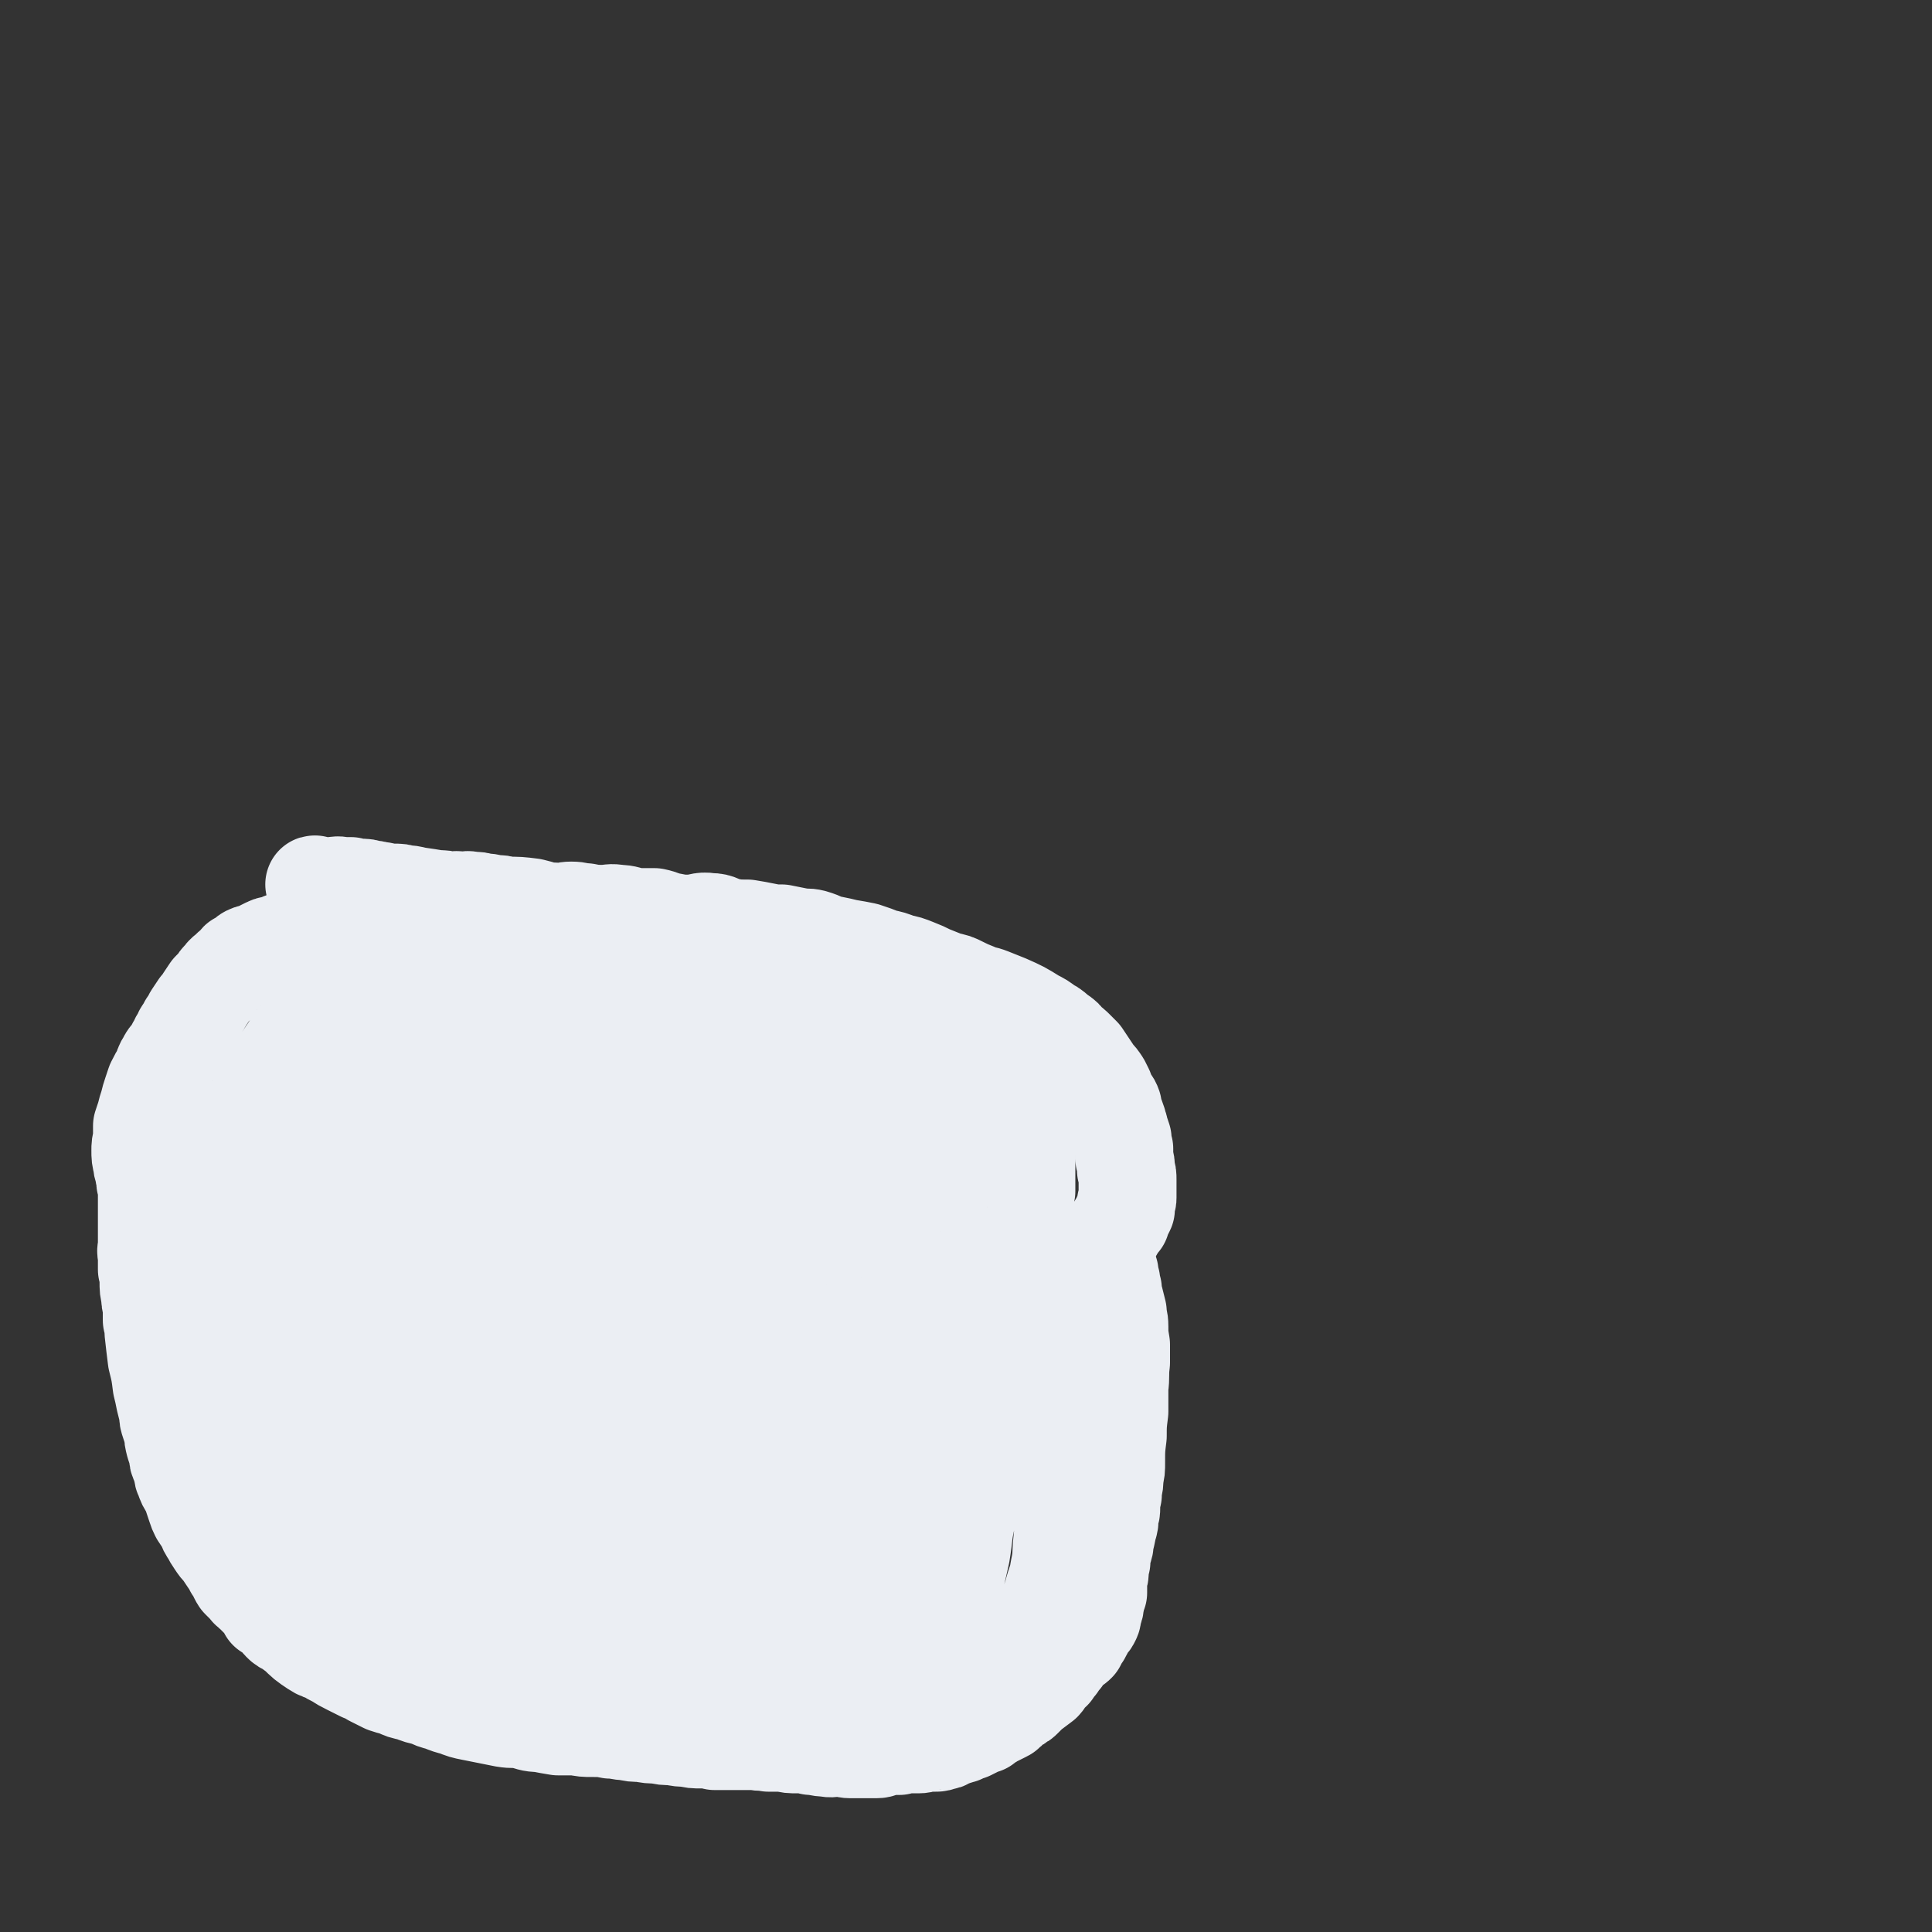
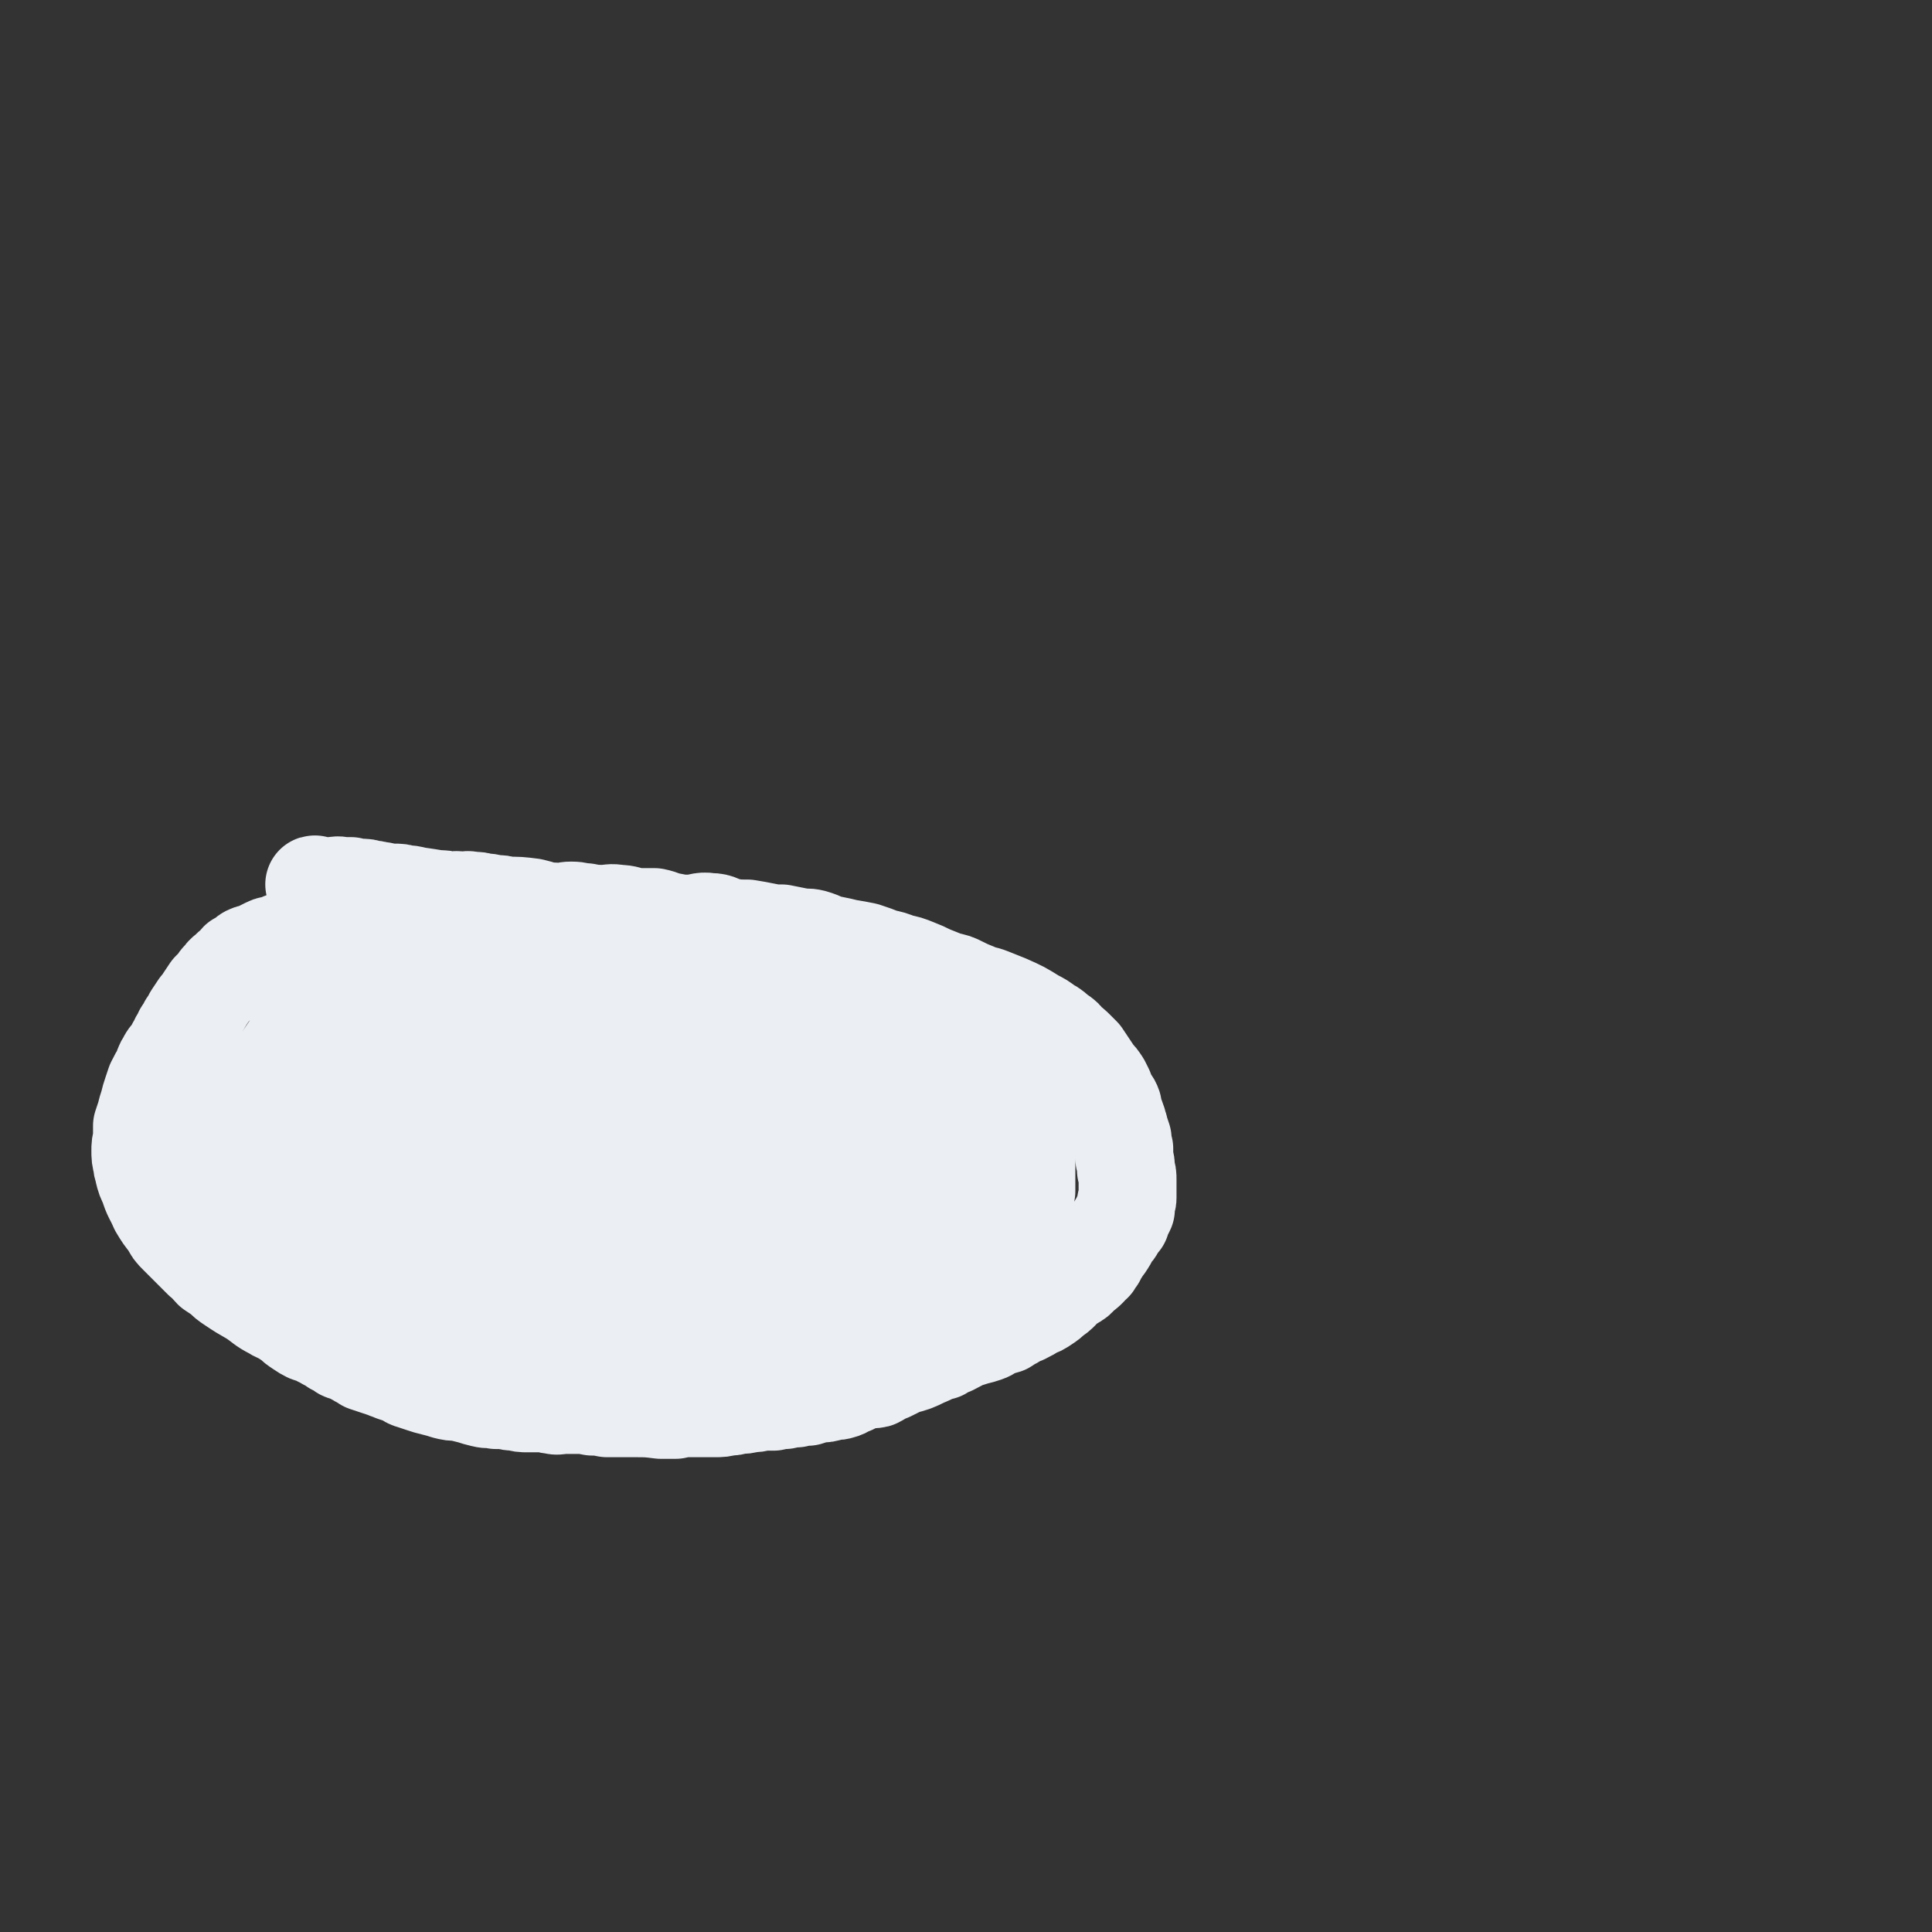
<svg xmlns="http://www.w3.org/2000/svg" viewBox="0 0 1184 1184" version="1.1">
  <rect x="0" y="0" width="1184" height="1184" fill="#333333" stroke="none" />
  <g fill="none" stroke="#EBEEF3" stroke-width="60" stroke-linecap="round" stroke-linejoin="round">
    <path d="M194,543c-1,0 -1,-1 -1,-1 -1,0 0,0 0,1 0,0 0,0 0,0 0,0 0,0 1,0 0,0 0,0 0,0 1,0 1,0 1,0 1,0 1,0 1,0 0,0 0,0 1,0 0,0 0,0 1,0 0,0 0,0 0,0 1,0 1,0 1,0 1,0 1,0 2,0 1,0 1,0 2,0 3,0 3,-1 7,0 2,0 2,0 5,0 3,1 3,1 6,1 3,0 3,0 6,1 4,0 4,1 7,1 4,1 4,1 7,1 4,0 4,0 7,1 3,0 3,0 7,1 7,1 7,1 13,2 4,0 4,0 7,1 4,0 4,-1 7,0 4,0 4,-1 7,0 4,0 4,0 7,1 3,0 3,0 7,1 4,0 4,0 7,1 8,0 8,0 16,1 4,1 4,1 7,2 5,1 5,0 9,1 4,0 4,-1 8,-1 5,0 5,1 9,1 5,1 5,1 10,1 5,0 5,-1 10,0 5,0 5,1 11,2 5,0 5,0 11,0 5,1 5,2 11,3 5,1 5,1 10,1 7,0 7,-2 13,-1 6,0 6,2 11,3 6,1 6,1 12,1 6,1 6,1 11,2 5,1 5,1 10,1 5,1 5,1 10,2 5,1 5,0 9,1 7,2 6,3 12,4 5,1 5,1 9,2 6,1 6,1 11,2 6,2 6,2 11,4 5,1 5,1 10,3 5,1 5,1 10,3 5,2 5,2 9,4 5,2 5,2 10,4 5,1 5,1 9,3 4,2 4,2 9,4 4,2 4,1 9,3 5,2 5,2 10,4 9,4 9,4 17,9 4,2 4,2 8,5 4,2 3,2 7,5 3,2 3,2 5,5 3,2 3,2 5,4 2,2 2,2 4,4 2,3 2,3 4,6 2,3 2,3 4,6 2,2 2,2 4,5 1,2 1,2 2,4 1,3 1,3 2,5 1,2 2,2 3,5 0,2 0,2 1,5 1,2 1,2 2,5 0,2 1,2 1,4 1,3 1,3 2,6 0,3 0,3 1,6 0,3 0,3 0,6 1,3 1,3 1,7 1,3 1,3 1,6 0,2 0,2 0,5 0,3 0,3 0,6 0,1 0,1 -1,3 0,2 0,2 0,4 -1,2 -1,2 -2,4 -1,1 -1,1 -1,3 -2,2 -2,2 -3,4 -1,2 -1,2 -3,4 -2,4 -2,4 -4,7 -2,2 -1,2 -3,4 -1,2 -1,2 -2,4 -1,1 -1,1 -2,3 -2,1 -2,1 -3,3 -2,2 -2,2 -4,3 -2,2 -2,3 -4,4 -2,2 -3,0 -5,2 -2,2 -2,3 -4,5 -2,2 -2,2 -5,4 -2,2 -2,2 -5,4 -3,2 -3,2 -6,3 -3,2 -3,2 -7,4 -3,1 -3,1 -6,3 -2,1 -2,1 -5,3 -3,1 -3,0 -6,2 -3,1 -3,2 -6,3 -3,1 -3,1 -7,2 -3,1 -3,1 -7,2 -3,2 -3,2 -7,4 -3,1 -3,1 -6,3 -4,1 -4,1 -8,3 -5,2 -4,2 -9,4 -3,1 -3,1 -7,2 -4,2 -4,2 -8,4 -4,1 -4,2 -8,4 -4,1 -4,-1 -8,0 -4,1 -4,2 -7,4 -4,1 -3,2 -7,3 -3,1 -3,0 -6,1 -4,1 -3,1 -7,1 -4,1 -4,1 -7,2 -4,0 -4,0 -7,1 -4,0 -3,0 -7,1 -3,0 -3,0 -7,1 -3,0 -3,0 -7,0 -4,1 -4,1 -7,1 -4,1 -4,1 -8,1 -3,1 -3,1 -6,1 -4,1 -4,1 -8,1 -4,0 -4,0 -8,0 -4,0 -4,0 -8,0 -4,0 -4,0 -8,1 -4,0 -4,0 -9,0 -8,-1 -8,-1 -17,-1 -4,0 -4,0 -9,0 -3,0 -3,0 -7,0 -5,-1 -5,-1 -9,-1 -5,-1 -5,-1 -9,-1 -4,0 -4,0 -8,0 -4,0 -4,1 -7,0 -3,0 -3,-1 -7,-1 -4,0 -4,0 -9,0 -3,0 -3,0 -7,-1 -3,0 -3,0 -6,-1 -3,0 -3,0 -6,0 -4,-1 -4,0 -8,-1 -4,-1 -4,-1 -7,-2 -4,-1 -4,-1 -8,-2 -4,0 -4,0 -8,-1 -3,-1 -3,-1 -7,-2 -4,-1 -4,-1 -7,-2 -3,-1 -3,-1 -6,-2 -4,-1 -3,-2 -6,-3 -3,-1 -3,-1 -6,-2 -2,-1 -3,-1 -5,-2 -3,-1 -3,-1 -6,-2 -3,-1 -3,-1 -6,-2 -2,-2 -2,-1 -5,-3 -2,-1 -2,-1 -5,-3 -2,-1 -2,0 -4,-1 -3,-2 -2,-2 -5,-3 -2,-2 -2,-2 -5,-3 -2,-2 -3,-1 -5,-3 -3,-1 -3,-1 -6,-2 -2,-1 -2,-1 -5,-3 -3,-2 -3,-2 -5,-4 -3,-2 -3,-2 -6,-4 -2,-1 -3,-1 -6,-3 -6,-3 -6,-4 -12,-8 -7,-4 -7,-4 -13,-8 -3,-2 -3,-2 -6,-5 -3,-2 -3,-2 -6,-4 -3,-3 -2,-3 -6,-6 -3,-3 -3,-3 -6,-6 -2,-2 -2,-2 -5,-5 -2,-2 -2,-2 -4,-4 -3,-3 -3,-3 -5,-7 -4,-5 -4,-5 -7,-10 -3,-7 -4,-7 -6,-14 -2,-4 -2,-4 -3,-8 0,-2 -1,-2 -1,-5 -1,-4 -1,-4 -1,-8 0,-3 0,-3 1,-7 0,-4 0,-4 0,-8 1,-3 1,-3 2,-6 1,-4 1,-4 2,-7 1,-4 1,-4 2,-7 1,-3 1,-3 2,-6 2,-4 2,-4 4,-7 1,-3 1,-4 3,-7 1,-2 1,-2 3,-4 2,-3 2,-4 4,-7 1,-3 2,-3 3,-6 2,-3 2,-3 3,-5 2,-2 2,-2 3,-5 2,-3 2,-3 4,-6 2,-2 2,-2 3,-4 2,-3 2,-3 4,-6 2,-2 2,-2 4,-4 1,-2 1,-2 3,-4 1,-1 1,-2 3,-3 1,-1 1,-1 2,-2 1,-1 1,-1 3,-2 1,-1 1,-2 2,-3 1,0 2,0 3,-1 2,-1 1,-2 3,-3 2,-1 3,-1 5,-1 2,-1 2,-1 3,-2 2,-1 2,-1 4,-2 2,-1 3,-1 5,-1 2,-1 2,-1 4,-2 3,-1 3,-1 6,-1 3,-1 3,-1 6,-1 4,0 4,-1 8,-1 3,0 3,1 7,1 4,0 4,-1 8,0 5,0 5,1 10,2 4,1 4,1 8,1 4,1 4,0 8,1 5,0 5,1 9,2 5,1 5,1 9,2 5,2 5,2 11,3 3,0 4,0 7,0 6,1 6,1 11,2 5,1 5,1 10,1 4,1 4,1 9,2 5,0 5,0 11,1 5,0 5,0 10,1 5,0 5,0 11,0 4,1 4,0 9,1 6,0 6,0 11,0 5,1 5,1 10,1 5,1 5,0 10,0 5,0 5,0 9,1 5,1 5,2 9,2 5,1 5,1 9,1 9,2 9,2 18,4 5,1 5,1 9,2 5,0 5,0 10,1 4,1 4,1 9,2 5,1 5,1 10,2 5,1 5,0 10,1 5,1 5,1 10,3 5,1 5,2 11,3 5,2 5,1 10,3 5,1 5,1 10,2 5,1 5,0 10,1 5,2 5,2 10,3 6,3 5,3 11,6 6,2 6,2 12,4 5,2 5,2 11,4 6,2 6,2 11,4 6,2 6,2 12,4 5,1 5,0 10,3 4,2 4,2 8,5 4,2 4,2 7,5 3,3 3,3 5,6 2,1 2,1 4,3 2,2 2,2 3,4 1,2 1,2 2,4 2,3 2,3 3,5 0,3 0,3 1,5 0,2 0,2 1,4 0,1 0,1 0,3 1,2 1,2 1,4 1,2 1,2 1,4 0,2 0,2 0,4 0,1 0,1 0,3 0,2 0,2 0,5 0,2 0,2 0,4 0,3 0,3 0,6 0,2 0,2 0,5 -1,3 -1,3 -2,6 -1,4 -1,4 -3,7 -1,4 -1,4 -3,7 -2,3 -2,3 -4,6 -2,4 -2,4 -5,8 -2,3 -2,2 -4,5 -3,2 -4,2 -7,5 -3,3 -3,2 -7,5 -3,3 -3,3 -7,5 -3,3 -3,2 -6,5 -3,3 -2,4 -6,6 -3,3 -3,1 -7,3 -3,2 -3,3 -6,5 -4,2 -4,3 -8,5 -3,1 -4,0 -7,1 -4,1 -4,1 -8,2 -5,2 -5,3 -11,4 -5,1 -5,-1 -10,0 -5,2 -5,3 -11,4 -5,1 -5,-1 -11,0 -6,0 -6,1 -11,2 -6,0 -6,0 -11,0 -11,1 -11,1 -21,2 -6,0 -6,0 -11,0 -5,1 -5,1 -10,1 -5,0 -5,1 -10,1 -5,0 -5,0 -9,0 -4,0 -4,1 -8,1 -6,0 -6,-1 -13,-1 -4,0 -4,0 -8,0 -4,0 -4,0 -9,0 -5,0 -5,1 -11,0 -5,0 -5,0 -10,-1 -6,0 -6,0 -12,-1 -6,0 -6,-1 -11,-1 -6,0 -6,0 -11,0 -6,-1 -6,-1 -11,-1 -6,0 -6,0 -12,-1 -5,0 -5,0 -9,-1 -5,0 -5,1 -10,0 -4,0 -4,0 -9,-1 -5,-1 -5,-1 -9,-3 -4,-1 -4,-1 -8,-3 -3,-1 -3,0 -7,-1 -3,-1 -3,-1 -7,-3 -3,-1 -3,-1 -7,-3 -3,-1 -4,-1 -7,-2 -3,-1 -3,-1 -6,-2 -3,-1 -3,-1 -6,-2 -3,-2 -3,-1 -6,-3 -4,-1 -4,-1 -8,-3 -4,-2 -4,-2 -7,-5 -4,-2 -4,-2 -8,-5 -4,-3 -3,-3 -7,-5 -4,-3 -5,-2 -9,-5 -4,-3 -4,-3 -8,-6 -4,-3 -4,-2 -8,-5 -3,-3 -3,-3 -6,-6 -2,-2 -2,-2 -4,-4 -2,-2 -3,-2 -4,-5 -2,-3 -2,-3 -4,-6 -2,-3 -2,-3 -4,-6 -1,-3 -2,-3 -3,-5 -1,-3 -1,-3 -2,-5 -1,-3 -1,-3 -2,-6 0,-2 0,-2 0,-3 0,-2 0,-2 0,-4 0,-1 0,-1 0,-3 0,-1 0,-1 1,-3 1,-2 1,-2 2,-3 1,-2 1,-2 3,-4 2,-2 2,-2 4,-3 2,-2 2,-2 4,-3 4,-4 5,-4 9,-9 5,-6 5,-6 10,-12 3,-5 3,-5 6,-9 3,-3 3,-3 5,-6 3,-3 3,-3 6,-6 2,-3 2,-3 4,-6 2,-3 2,-3 4,-5 3,-4 3,-4 6,-8 1,-1 1,-1 2,-2 2,-1 2,-1 4,-3 1,-1 1,0 2,-1 1,-1 1,-2 2,-2 1,-1 2,-1 3,-2 2,0 2,-1 3,-1 2,-1 2,-1 3,-2 2,0 2,0 3,0 2,-1 2,-1 4,-2 2,-1 2,-1 4,-1 2,-1 2,-2 5,-2 2,-1 2,0 4,0 3,-1 3,-1 6,-1 3,-1 3,-1 7,-1 3,0 3,0 7,0 3,0 3,0 7,0 4,0 4,0 9,0 4,1 4,1 9,1 6,1 6,1 11,2 7,1 7,1 14,2 7,0 7,1 13,1 7,1 7,2 14,2 7,0 7,-1 14,-1 6,0 6,1 12,2 8,2 8,2 15,4 6,2 6,2 12,4 7,2 7,2 14,5 6,2 6,2 12,4 6,2 6,1 13,3 7,2 7,2 14,4 6,2 6,2 13,4 7,2 7,2 14,4 6,2 6,1 11,3 5,1 5,0 9,2 5,1 5,1 9,3 5,2 5,2 10,4 3,1 3,1 7,2 3,1 3,1 6,2 4,1 4,2 8,4 3,1 4,0 7,1 4,1 4,1 7,2 3,1 3,0 7,2 3,1 3,1 6,3 3,1 3,2 6,4 3,1 3,0 6,2 3,2 3,2 6,4 2,2 2,2 4,4 2,2 2,2 4,4 2,3 2,3 4,5 1,1 1,1 2,3 2,2 2,2 3,3 1,2 1,2 1,3 1,2 1,2 1,4 0,1 0,1 0,3 0,1 0,1 0,2 0,2 0,2 0,3 -1,2 -1,2 -2,3 -1,4 -1,4 -2,7 -1,1 -1,1 -2,2 -1,2 -1,2 -2,3 -1,1 -1,1 -3,3 -2,2 -2,2 -4,3 -3,3 -3,3 -6,4 -3,2 -4,1 -7,3 -4,1 -3,1 -7,3 -4,3 -4,3 -9,5 -10,4 -10,4 -21,8 -7,3 -7,4 -15,6 -8,2 -9,1 -17,2 -11,3 -11,3 -22,5 -15,3 -15,1 -30,4 -17,3 -17,4 -34,7 -15,3 -15,3 -30,5 -11,2 -11,3 -23,3 -9,0 -9,-1 -19,-3 -8,-2 -8,-1 -15,-3 -7,-2 -8,-2 -14,-4 -5,-2 -6,-2 -10,-5 -5,-3 -5,-3 -9,-6 -3,-3 -4,-2 -7,-5 -3,-4 -3,-5 -6,-10 -1,-3 -1,-3 -2,-7 0,-4 -1,-4 1,-7 4,-7 5,-8 12,-13 17,-12 17,-13 37,-22 32,-14 33,-14 67,-24 33,-10 33,-10 67,-16 21,-5 22,-7 43,-6 18,1 18,5 36,11 3,1 3,2 6,4 1,2 2,2 2,4 1,4 2,5 1,9 -1,3 -2,3 -4,5 -5,4 -5,6 -11,8 -22,9 -22,9 -45,15 -26,7 -26,7 -52,12 -19,4 -19,5 -38,7 -19,3 -19,2 -39,3 -13,0 -13,1 -26,0 -13,-1 -13,-2 -26,-5 -8,-2 -8,-3 -15,-7 -4,-1 -5,0 -8,-3 -1,-1 -1,-2 -2,-4 -1,-4 -3,-5 -2,-8 1,-4 2,-3 5,-6 7,-7 7,-8 15,-14 23,-13 23,-14 48,-23 27,-11 28,-11 56,-16 21,-4 22,-1 43,-1 15,0 15,-1 31,0 9,1 9,1 18,4 6,1 6,2 11,5 4,2 4,2 7,6 2,5 4,5 3,10 0,9 0,10 -4,18 -6,11 -7,12 -16,20 -26,20 -27,20 -56,36 -13,7 -14,6 -30,11 -13,3 -13,3 -27,5 -12,1 -12,0 -23,-1 -11,0 -11,0 -21,-2 -8,-2 -8,-1 -16,-4 -6,-2 -6,-2 -12,-5 -3,-2 -3,-2 -6,-4 -2,-1 -2,-1 -3,-2 -1,-1 -1,-1 -1,-3 0,-1 0,-1 1,-2 3,-3 3,-3 7,-5 9,-5 9,-5 18,-10 16,-8 16,-8 33,-15 18,-7 18,-7 37,-14 15,-5 15,-4 30,-9 10,-3 10,-4 20,-7 5,-1 5,-1 11,-1 3,0 3,0 6,0 1,0 1,0 2,0 1,1 1,1 1,1 0,1 0,1 0,1 -2,1 -2,1 -5,2 -5,2 -5,2 -10,3 -13,2 -13,1 -26,3 -22,3 -22,4 -44,8 -20,3 -20,3 -39,7 -15,3 -15,3 -31,6 -9,1 -9,1 -19,3 -7,0 -7,1 -14,1 -5,0 -5,0 -10,-1 -4,0 -4,0 -7,-1 -3,-2 -3,-2 -5,-4 -2,-2 -2,-2 -4,-4 -2,-2 -2,-2 -4,-5 -2,-6 -3,-6 -4,-12 -1,-5 -1,-6 -1,-11 1,-7 1,-8 4,-15 3,-8 3,-9 8,-16 4,-4 5,-3 10,-7 9,-7 9,-7 18,-13 10,-5 10,-6 20,-10 7,-2 7,-2 15,-3 4,-1 4,-1 8,-1 4,0 4,0 8,1 2,1 2,1 3,3 2,1 2,2 3,4 2,3 3,3 4,7 2,7 2,7 2,13 0,11 1,12 -3,22 -6,15 -7,16 -16,29 -11,17 -12,16 -25,31 -13,14 -14,14 -28,27 -13,11 -13,11 -27,21 -8,5 -8,6 -16,9 -5,2 -5,1 -9,1 -4,0 -4,0 -7,-1 -4,-2 -5,-2 -8,-5 -5,-6 -6,-7 -9,-14 -4,-11 -3,-12 -5,-24 -2,-13 -2,-13 -2,-27 0,-12 1,-12 2,-25 2,-11 2,-11 5,-23 3,-11 3,-11 7,-21 4,-11 4,-11 10,-21 5,-8 5,-8 11,-16 5,-6 5,-7 11,-12 5,-5 6,-5 12,-8 5,-3 5,-3 11,-4 5,-1 5,-1 10,0 4,1 4,1 8,4 5,3 5,4 9,9 5,8 5,8 9,17 5,13 5,13 8,27 2,14 3,14 3,28 -1,14 -1,15 -4,28 -7,22 -6,23 -17,43 -4,10 -5,9 -13,16 -5,4 -5,4 -11,6 -8,4 -8,3 -17,5 -5,2 -5,2 -11,2 -4,-1 -4,-1 -8,-3 -3,-2 -4,-2 -6,-4 -8,-6 -7,-6 -14,-12 -5,-5 -5,-5 -9,-9 -4,-5 -4,-5 -7,-10 -4,-5 -4,-5 -7,-10 -2,-4 -3,-4 -4,-8 -2,-4 -2,-4 -3,-8 -1,-4 -1,-4 -1,-7 0,-3 0,-3 1,-5 0,-2 1,-2 2,-4 2,-1 2,-2 4,-3 4,-1 4,-1 9,-2 7,-2 7,-2 15,-2 8,0 8,-1 16,0 7,2 7,2 13,5 5,3 5,3 10,7 4,3 4,3 8,7 4,5 3,5 7,10 4,4 4,4 7,9 2,4 2,4 4,9 1,4 1,4 2,8 0,4 0,4 0,8 -1,3 -1,3 -2,5 -1,4 -1,4 -3,7 -2,2 -2,2 -4,4 -2,2 -3,2 -5,2 -3,1 -3,1 -6,1 -4,0 -4,0 -8,0 -4,-1 -4,-1 -7,-3 -4,-1 -4,-1 -7,-3 -4,-3 -4,-3 -7,-6 -2,-3 -2,-3 -4,-5 -2,-2 -3,-2 -4,-4 -1,-2 -1,-2 -1,-4 " />
-     <path d="M90,725c0,0 -1,-1 -1,-1 0,1 0,1 1,2 0,1 0,1 0,1 0,0 0,0 0,1 0,0 0,0 0,0 0,1 0,1 0,1 0,1 0,1 0,2 0,1 0,1 0,1 0,1 0,1 0,3 0,3 0,3 0,7 0,3 0,3 0,6 0,3 0,3 0,6 0,4 0,4 0,9 0,3 -1,3 0,6 0,4 0,4 0,9 1,3 1,3 1,7 0,5 0,5 1,9 0,3 0,3 1,7 0,4 0,4 0,8 1,4 1,4 1,7 1,9 1,9 2,17 2,8 2,8 3,16 1,4 1,4 2,9 1,4 1,4 2,8 0,3 0,3 1,6 1,3 1,3 2,6 0,3 0,3 1,7 1,3 1,3 2,6 0,3 0,3 1,5 1,3 1,3 2,6 0,2 0,2 1,4 1,3 1,3 3,6 1,2 1,2 2,5 1,3 1,3 2,6 1,3 1,3 2,5 2,3 2,3 4,6 1,3 1,3 3,6 1,2 1,2 3,5 2,3 2,3 4,5 2,3 2,3 4,6 2,2 2,2 3,5 3,4 2,4 4,7 2,2 2,2 4,4 2,2 1,2 3,3 2,2 2,2 4,4 2,2 2,2 4,4 1,2 1,2 2,4 2,1 3,1 5,2 2,2 1,3 3,5 2,2 2,2 5,3 2,2 2,2 5,4 5,5 5,5 11,9 3,2 4,2 7,3 3,2 3,2 7,4 3,2 3,2 7,4 4,2 4,2 8,4 3,1 3,1 6,3 4,2 4,2 8,4 3,1 3,1 7,2 4,2 4,2 9,3 5,2 5,2 10,3 4,2 4,2 8,3 5,2 5,2 9,3 5,2 5,2 10,3 5,1 5,1 10,2 5,1 5,1 10,2 6,1 6,0 11,1 5,1 5,2 11,2 5,1 5,1 11,2 5,0 5,0 11,0 5,1 5,1 10,1 6,0 6,0 11,1 5,0 5,1 10,1 4,1 4,1 9,1 5,1 5,1 10,1 4,1 4,1 9,1 5,1 5,1 9,1 4,1 4,1 9,1 4,0 4,0 8,1 4,0 4,0 8,0 5,0 5,0 9,0 4,0 4,0 8,0 4,1 4,0 8,1 5,0 5,0 9,0 4,1 4,1 9,1 4,0 4,0 8,1 4,0 4,1 9,1 4,1 4,0 8,0 4,0 4,1 7,1 4,0 4,0 8,0 4,0 4,0 8,0 3,0 3,-1 6,-2 4,0 4,0 8,0 3,-1 3,-1 7,-1 2,0 2,0 5,0 3,0 3,-1 5,-1 3,0 3,0 5,0 2,0 2,0 4,-1 2,0 2,0 3,-1 3,-1 3,-1 5,-2 2,0 2,-1 4,-1 2,-1 2,-1 5,-2 2,-1 2,-1 4,-2 2,-1 2,-1 5,-2 2,-2 2,-1 4,-3 2,-1 2,-1 4,-2 2,-1 2,-1 4,-2 2,-1 2,-1 3,-3 2,-1 2,-1 3,-2 2,-1 2,-1 3,-2 2,-1 2,-1 3,-2 2,-2 2,-2 4,-4 4,-3 4,-3 8,-6 2,-2 1,-3 3,-5 1,-1 1,-1 3,-2 1,-2 1,-2 3,-4 1,-2 1,-2 3,-4 1,-2 1,-1 2,-3 1,-1 1,-1 2,-2 1,-1 1,-1 2,-2 2,-1 2,-1 3,-2 1,-2 1,-2 2,-4 1,-1 1,-1 2,-3 1,-2 1,-2 2,-4 2,-2 2,-2 3,-4 1,-2 0,-2 1,-5 1,-2 1,-2 1,-4 1,-2 0,-2 1,-5 0,-1 0,-1 1,-2 0,-4 0,-4 0,-9 1,-2 1,-2 1,-5 0,-3 0,-3 1,-5 0,-4 0,-4 1,-7 1,-3 1,-3 1,-5 1,-4 1,-4 2,-9 1,-3 1,-3 1,-7 1,-3 1,-3 1,-5 0,-4 0,-4 1,-8 0,-1 0,-1 0,-3 1,-4 1,-4 1,-8 1,-4 1,-4 1,-9 0,-8 0,-8 1,-16 0,-7 0,-7 1,-15 0,-7 0,-7 0,-15 1,-7 0,-7 1,-15 0,-6 0,-6 0,-11 -1,-6 -1,-6 -1,-11 0,-5 -1,-5 -1,-9 -1,-4 -1,-4 -2,-8 -1,-3 -1,-3 -1,-6 -1,-3 -1,-3 -1,-5 -1,-2 -1,-2 -1,-4 0,-2 0,-2 -1,-3 0,-1 0,-1 -1,-3 0,-1 0,-1 0,-2 -1,-2 -1,-2 -1,-3 0,-1 -1,-1 -1,-2 0,-1 0,-1 0,-2 0,0 0,-1 0,-1 0,0 0,1 0,1 0,0 0,0 0,0 0,0 0,0 0,1 0,0 0,0 0,0 0,1 0,1 0,3 0,1 0,1 0,2 0,3 0,3 -1,6 0,4 -1,4 -1,8 -1,6 -1,6 -1,12 0,6 0,6 -1,13 0,7 0,7 0,15 -1,9 -1,9 -1,17 -1,11 -1,11 -2,21 -1,18 -1,18 -3,36 0,8 0,8 -1,16 -2,12 -2,12 -5,24 -1,3 0,3 -1,7 -1,3 -1,3 -3,7 -1,3 -1,3 -2,5 -1,4 -1,4 -3,7 -1,2 -1,2 -2,4 -1,3 -1,3 -2,6 -2,2 -2,2 -3,5 -1,4 -2,3 -3,7 -2,5 -1,5 -3,9 -1,3 -1,3 -2,6 -1,3 -1,4 -2,7 -2,3 -2,3 -3,7 -2,4 -2,4 -4,8 -2,3 -3,3 -5,6 -2,3 -2,3 -4,5 -2,3 -2,3 -4,5 -2,3 -2,3 -5,5 -3,2 -3,2 -6,4 -4,2 -4,2 -7,3 -4,2 -4,2 -7,3 -4,1 -4,1 -7,2 -3,1 -3,2 -6,3 -3,1 -3,0 -7,1 -3,0 -3,0 -7,0 -4,1 -4,1 -8,1 -3,0 -3,0 -6,0 -4,0 -4,1 -7,1 -4,0 -4,0 -8,0 -4,0 -4,1 -8,1 -3,0 -3,0 -7,0 -4,-1 -4,-1 -8,-2 -4,0 -4,1 -7,1 -4,0 -4,0 -8,0 -4,-1 -4,-1 -8,-1 -4,-1 -4,-1 -8,-1 -4,-1 -4,0 -9,-1 -4,0 -4,0 -9,-1 -5,0 -5,0 -10,0 -5,-1 -4,-1 -9,-2 -5,-1 -5,-1 -10,-2 -5,0 -5,0 -10,-1 -5,-1 -5,-2 -9,-3 -6,-1 -6,-1 -11,-1 -5,-1 -5,-1 -10,-3 -4,-1 -4,-1 -8,-2 -5,-1 -5,-1 -11,-2 -4,-1 -4,-1 -9,-2 -5,-1 -5,-1 -10,-3 -4,-1 -4,-2 -9,-3 -4,-1 -4,0 -9,-1 -5,0 -5,0 -10,-1 -5,-1 -5,-1 -11,-2 -5,-1 -5,-1 -9,-2 -6,-1 -6,-1 -11,-3 -11,-3 -11,-2 -22,-6 -6,-2 -6,-2 -12,-5 -12,-5 -12,-5 -23,-11 -6,-3 -6,-4 -12,-7 -5,-4 -5,-4 -10,-8 -6,-4 -5,-4 -10,-9 -5,-5 -5,-5 -10,-10 -5,-5 -5,-5 -10,-10 -4,-5 -4,-5 -8,-10 -5,-6 -4,-6 -9,-12 -3,-6 -4,-6 -7,-12 -4,-7 -4,-7 -8,-14 -3,-5 -3,-5 -6,-11 -3,-6 -3,-6 -5,-11 -2,-4 -2,-4 -4,-7 -3,-5 -3,-5 -5,-10 -2,-4 -2,-4 -4,-8 -1,-4 -1,-4 -3,-8 -1,-3 -1,-3 -3,-6 -1,-3 -1,-3 -2,-7 -1,-2 -1,-2 -2,-4 0,-2 0,-2 -1,-4 -1,-2 -1,-2 -2,-3 0,-2 0,-2 0,-3 -1,-1 -1,-1 -1,-2 0,0 0,0 0,-1 0,0 0,0 0,0 0,0 0,0 0,0 1,1 1,1 1,2 1,0 1,1 1,1 1,2 1,2 2,3 1,2 1,2 2,4 2,3 2,3 4,6 3,4 3,4 6,8 2,4 3,4 5,8 4,5 3,5 7,9 3,5 3,5 6,9 4,5 4,5 8,10 3,5 3,5 7,10 4,6 4,7 8,13 4,5 4,5 9,11 4,5 4,5 8,10 5,4 5,4 10,9 5,4 5,4 10,8 7,5 7,5 14,10 6,4 6,3 12,7 6,4 6,4 12,8 6,3 6,2 12,5 5,3 5,3 11,5 5,3 5,3 10,6 5,2 5,2 11,4 4,2 5,1 9,3 5,3 5,3 10,5 5,2 6,2 11,4 5,1 5,1 10,3 6,1 6,1 11,3 6,1 6,1 11,2 12,2 12,2 23,4 6,1 6,1 13,1 6,1 6,1 11,2 7,1 7,1 13,1 6,1 6,1 12,2 5,1 5,2 11,3 6,1 6,0 12,1 6,0 6,0 11,1 6,1 6,1 11,2 5,1 5,2 11,2 4,1 4,0 9,0 4,1 4,1 9,1 4,0 4,0 7,0 4,0 4,0 8,0 3,0 3,0 7,0 3,-1 3,-2 7,-2 3,-1 3,0 6,-1 4,0 4,0 7,-2 3,0 3,-1 6,-2 2,-1 2,0 5,-2 3,-2 2,-2 5,-5 3,-2 3,-2 5,-4 3,-2 3,-2 5,-4 2,-3 2,-3 4,-7 3,-3 3,-3 4,-6 2,-4 2,-4 4,-8 2,-5 2,-5 3,-10 1,-6 1,-6 2,-12 2,-8 2,-8 4,-17 2,-12 1,-12 4,-24 2,-12 2,-12 5,-24 3,-11 3,-11 7,-22 3,-11 3,-11 6,-21 2,-7 2,-7 4,-15 2,-6 2,-6 3,-12 2,-4 2,-4 3,-8 1,-3 1,-3 1,-6 1,-2 1,-2 2,-4 1,-2 1,-2 2,-3 0,-1 0,-1 0,-2 1,-1 1,-1 2,-1 0,-1 0,-1 1,-1 0,0 0,0 0,0 1,0 1,0 1,0 1,0 1,0 1,0 0,1 0,1 1,1 0,1 0,1 0,2 1,1 1,1 2,2 1,2 1,2 2,5 2,5 2,5 3,10 2,8 2,8 4,16 2,8 2,8 4,16 2,10 2,11 3,21 2,11 2,11 3,23 0,9 0,9 0,19 -1,10 -1,10 -2,20 -1,9 0,9 -2,18 -1,7 -2,7 -4,15 -2,6 -2,6 -4,12 -1,4 -1,4 -3,8 -1,3 -1,3 -3,6 -1,2 -1,2 -3,3 -4,4 -4,4 -8,8 -3,2 -3,1 -6,3 -2,1 -2,1 -5,2 -3,1 -3,1 -6,2 -3,1 -3,1 -6,2 -3,0 -3,1 -6,1 -2,1 -2,1 -5,1 -4,0 -4,1 -7,1 -3,0 -3,0 -7,0 -3,-1 -3,-1 -7,0 -4,0 -4,0 -8,0 -5,1 -5,1 -10,0 -5,0 -5,0 -10,-1 -7,-1 -7,-1 -13,-2 -6,-1 -6,-1 -11,-2 -6,0 -6,0 -12,-1 -5,-1 -6,-1 -11,-3 -5,-1 -4,-2 -9,-4 -3,-2 -3,-2 -7,-4 -2,-1 -3,-1 -5,-4 -2,-2 -2,-2 -4,-4 -3,-5 -3,-4 -5,-9 -2,-7 -2,-7 -2,-15 0,-11 0,-11 3,-22 4,-16 4,-16 11,-30 8,-18 8,-17 18,-34 8,-13 9,-13 18,-26 6,-8 6,-8 12,-17 4,-6 4,-6 9,-11 2,-3 2,-3 5,-6 1,-1 1,0 3,0 1,-1 1,-1 2,-1 1,0 1,0 2,1 0,0 0,-1 0,0 0,0 1,0 1,1 1,2 1,2 2,4 1,4 1,4 1,8 1,10 2,10 2,20 0,11 -1,11 -2,22 -2,17 -2,17 -5,34 -5,20 -5,20 -11,41 -4,17 -4,17 -9,34 -5,16 -6,15 -11,30 -3,7 -2,7 -5,14 -2,5 -1,5 -3,10 -1,2 -1,2 -2,4 -1,1 -1,2 -2,1 -1,0 -2,-1 -3,-3 -2,-9 -2,-9 -2,-19 1,-18 1,-18 4,-36 3,-20 3,-20 10,-40 6,-22 7,-22 16,-44 8,-19 8,-19 16,-38 10,-23 10,-23 20,-47 2,-7 2,-7 4,-13 0,-1 1,-1 1,-1 0,-1 1,-1 1,0 0,0 0,0 1,0 0,1 0,1 0,2 -1,5 -1,5 -2,11 -2,13 -1,13 -4,26 -5,22 -5,22 -11,43 -6,21 -6,21 -12,42 -5,19 -5,19 -11,39 -3,13 -3,13 -7,26 -2,9 -2,9 -5,19 -1,4 -1,4 -2,9 -1,3 -1,3 -2,5 0,1 0,2 -1,2 -1,1 -1,1 -2,1 -2,-1 -2,-1 -3,-2 -4,-3 -3,-3 -6,-6 -5,-5 -6,-5 -10,-11 -7,-10 -7,-11 -14,-22 -7,-11 -7,-11 -14,-23 -5,-7 -5,-7 -10,-15 -5,-8 -5,-8 -10,-16 -4,-7 -4,-7 -9,-14 -3,-4 -3,-4 -6,-8 -3,-4 -3,-4 -5,-8 -2,-3 -2,-3 -3,-6 -1,-2 -1,-2 -1,-3 0,-1 0,-1 0,-1 0,0 0,0 0,0 0,1 0,1 0,1 1,7 1,7 1,14 2,19 2,19 3,38 1,19 0,19 1,38 1,14 1,14 2,27 0,7 1,7 1,14 1,4 0,4 1,8 0,1 0,1 1,3 0,0 0,0 0,1 -1,0 0,0 0,0 -3,-7 -4,-6 -6,-13 -7,-15 -7,-15 -13,-31 -6,-18 -5,-19 -10,-37 -5,-21 -5,-21 -10,-43 -3,-17 -3,-17 -6,-34 -1,-9 -1,-9 -2,-17 -1,-7 -2,-7 -2,-14 0,-4 0,-4 1,-7 0,-1 0,-1 1,-1 0,0 0,0 0,1 1,0 1,0 1,1 2,2 2,2 4,5 7,13 8,13 13,26 12,35 12,35 22,70 4,13 3,13 6,26 2,15 2,15 4,30 0,1 1,1 1,3 0,1 -1,1 -1,1 0,1 0,0 0,0 -2,-3 -2,-2 -5,-5 -4,-4 -5,-4 -8,-8 -11,-17 -10,-17 -20,-34 -8,-14 -9,-14 -17,-28 -8,-15 -7,-15 -15,-30 -5,-8 -5,-8 -11,-16 -3,-4 -3,-3 -6,-7 -2,-2 -2,-2 -4,-5 -1,-1 -1,-2 -2,-2 0,0 0,1 0,1 0,1 0,1 1,1 2,4 3,4 5,8 14,21 14,21 28,43 10,15 10,15 20,30 7,11 7,11 14,22 5,7 5,7 9,14 3,4 3,4 5,9 1,1 1,1 1,3 0,1 0,1 -1,1 -9,-2 -9,-2 -17,-5 -17,-6 -17,-6 -34,-13 -19,-7 -19,-7 -38,-15 -16,-6 -16,-5 -32,-12 -12,-5 -12,-5 -24,-10 -8,-3 -8,-3 -15,-6 -4,-2 -4,-2 -9,-3 -1,-1 -1,-1 -3,-1 0,0 0,1 0,1 0,0 0,0 0,1 3,2 3,2 6,4 12,7 12,7 23,14 19,11 19,11 38,21 19,9 19,10 38,18 13,5 13,5 27,9 9,2 9,2 18,4 4,1 4,1 9,2 1,0 2,0 3,-1 0,-1 0,-2 0,-3 -3,-5 -4,-5 -8,-9 -12,-11 -12,-11 -26,-21 -21,-15 -21,-15 -42,-28 -20,-13 -20,-13 -41,-25 -18,-11 -19,-11 -38,-21 -16,-9 -16,-9 -33,-18 -14,-7 -15,-6 -28,-14 -16,-9 -16,-9 -31,-19 -3,-2 -3,-3 -6,-5 -1,-1 -2,-1 -2,-1 -1,-1 0,-1 0,-1 0,0 -1,0 0,1 1,2 1,2 3,3 9,7 9,7 18,14 18,14 18,14 37,27 19,14 19,14 38,27 16,11 16,11 31,22 12,8 12,8 24,15 8,5 9,5 18,10 5,3 5,3 10,6 2,1 3,1 5,2 1,1 1,2 2,2 1,1 1,0 1,0 -1,-1 -1,-1 -2,-2 -9,-5 -9,-5 -18,-11 -17,-11 -17,-11 -34,-22 -19,-11 -19,-10 -38,-21 -17,-10 -17,-10 -33,-20 -15,-9 -15,-9 -30,-17 -9,-5 -9,-5 -17,-10 -6,-3 -6,-3 -11,-6 -2,-1 -2,-2 -5,-3 0,0 -1,-1 -1,-1 0,0 0,0 0,1 1,0 1,-1 2,0 8,1 8,1 16,4 17,5 17,6 34,12 19,7 19,7 38,15 17,7 17,7 34,15 15,7 14,8 29,15 13,6 13,7 26,12 10,4 10,3 20,7 9,3 9,3 18,5 6,2 6,2 12,4 5,1 5,0 9,1 4,0 4,1 8,1 2,0 2,-1 4,-1 1,0 2,0 3,-1 1,0 1,0 2,-1 1,0 1,0 1,-1 0,-2 1,-2 0,-4 -1,-5 -1,-5 -3,-9 -4,-6 -4,-6 -9,-12 -6,-7 -7,-7 -14,-13 -9,-7 -9,-7 -19,-14 -10,-7 -10,-6 -21,-12 -9,-6 -9,-6 -19,-11 -8,-4 -8,-4 -16,-7 -8,-3 -8,-3 -16,-5 -6,-2 -6,-2 -12,-3 -4,-2 -4,-1 -9,-2 -3,-1 -3,-2 -6,-3 -1,0 -1,0 -2,1 0,0 0,0 0,0 0,1 0,1 0,1 0,1 0,1 1,1 6,3 6,3 12,5 15,3 15,3 30,6 19,2 19,2 39,4 21,1 22,1 43,2 19,0 19,0 39,0 16,0 16,0 32,0 12,0 12,0 24,0 9,0 9,0 18,0 10,1 10,1 19,2 3,1 3,1 5,2 2,0 2,0 4,1 0,0 1,0 1,0 1,1 0,1 1,1 0,0 0,0 0,0 -1,0 -1,0 -1,0 -1,0 -1,0 -2,0 -1,-1 -1,0 -3,0 -1,-1 -1,-1 -3,0 -1,0 -1,0 -3,0 -1,1 -1,1 -3,2 -1,1 -1,1 -2,2 -1,2 -1,2 -2,3 0,1 0,1 0,3 -1,2 -1,2 -2,4 " />
  </g>
</svg>